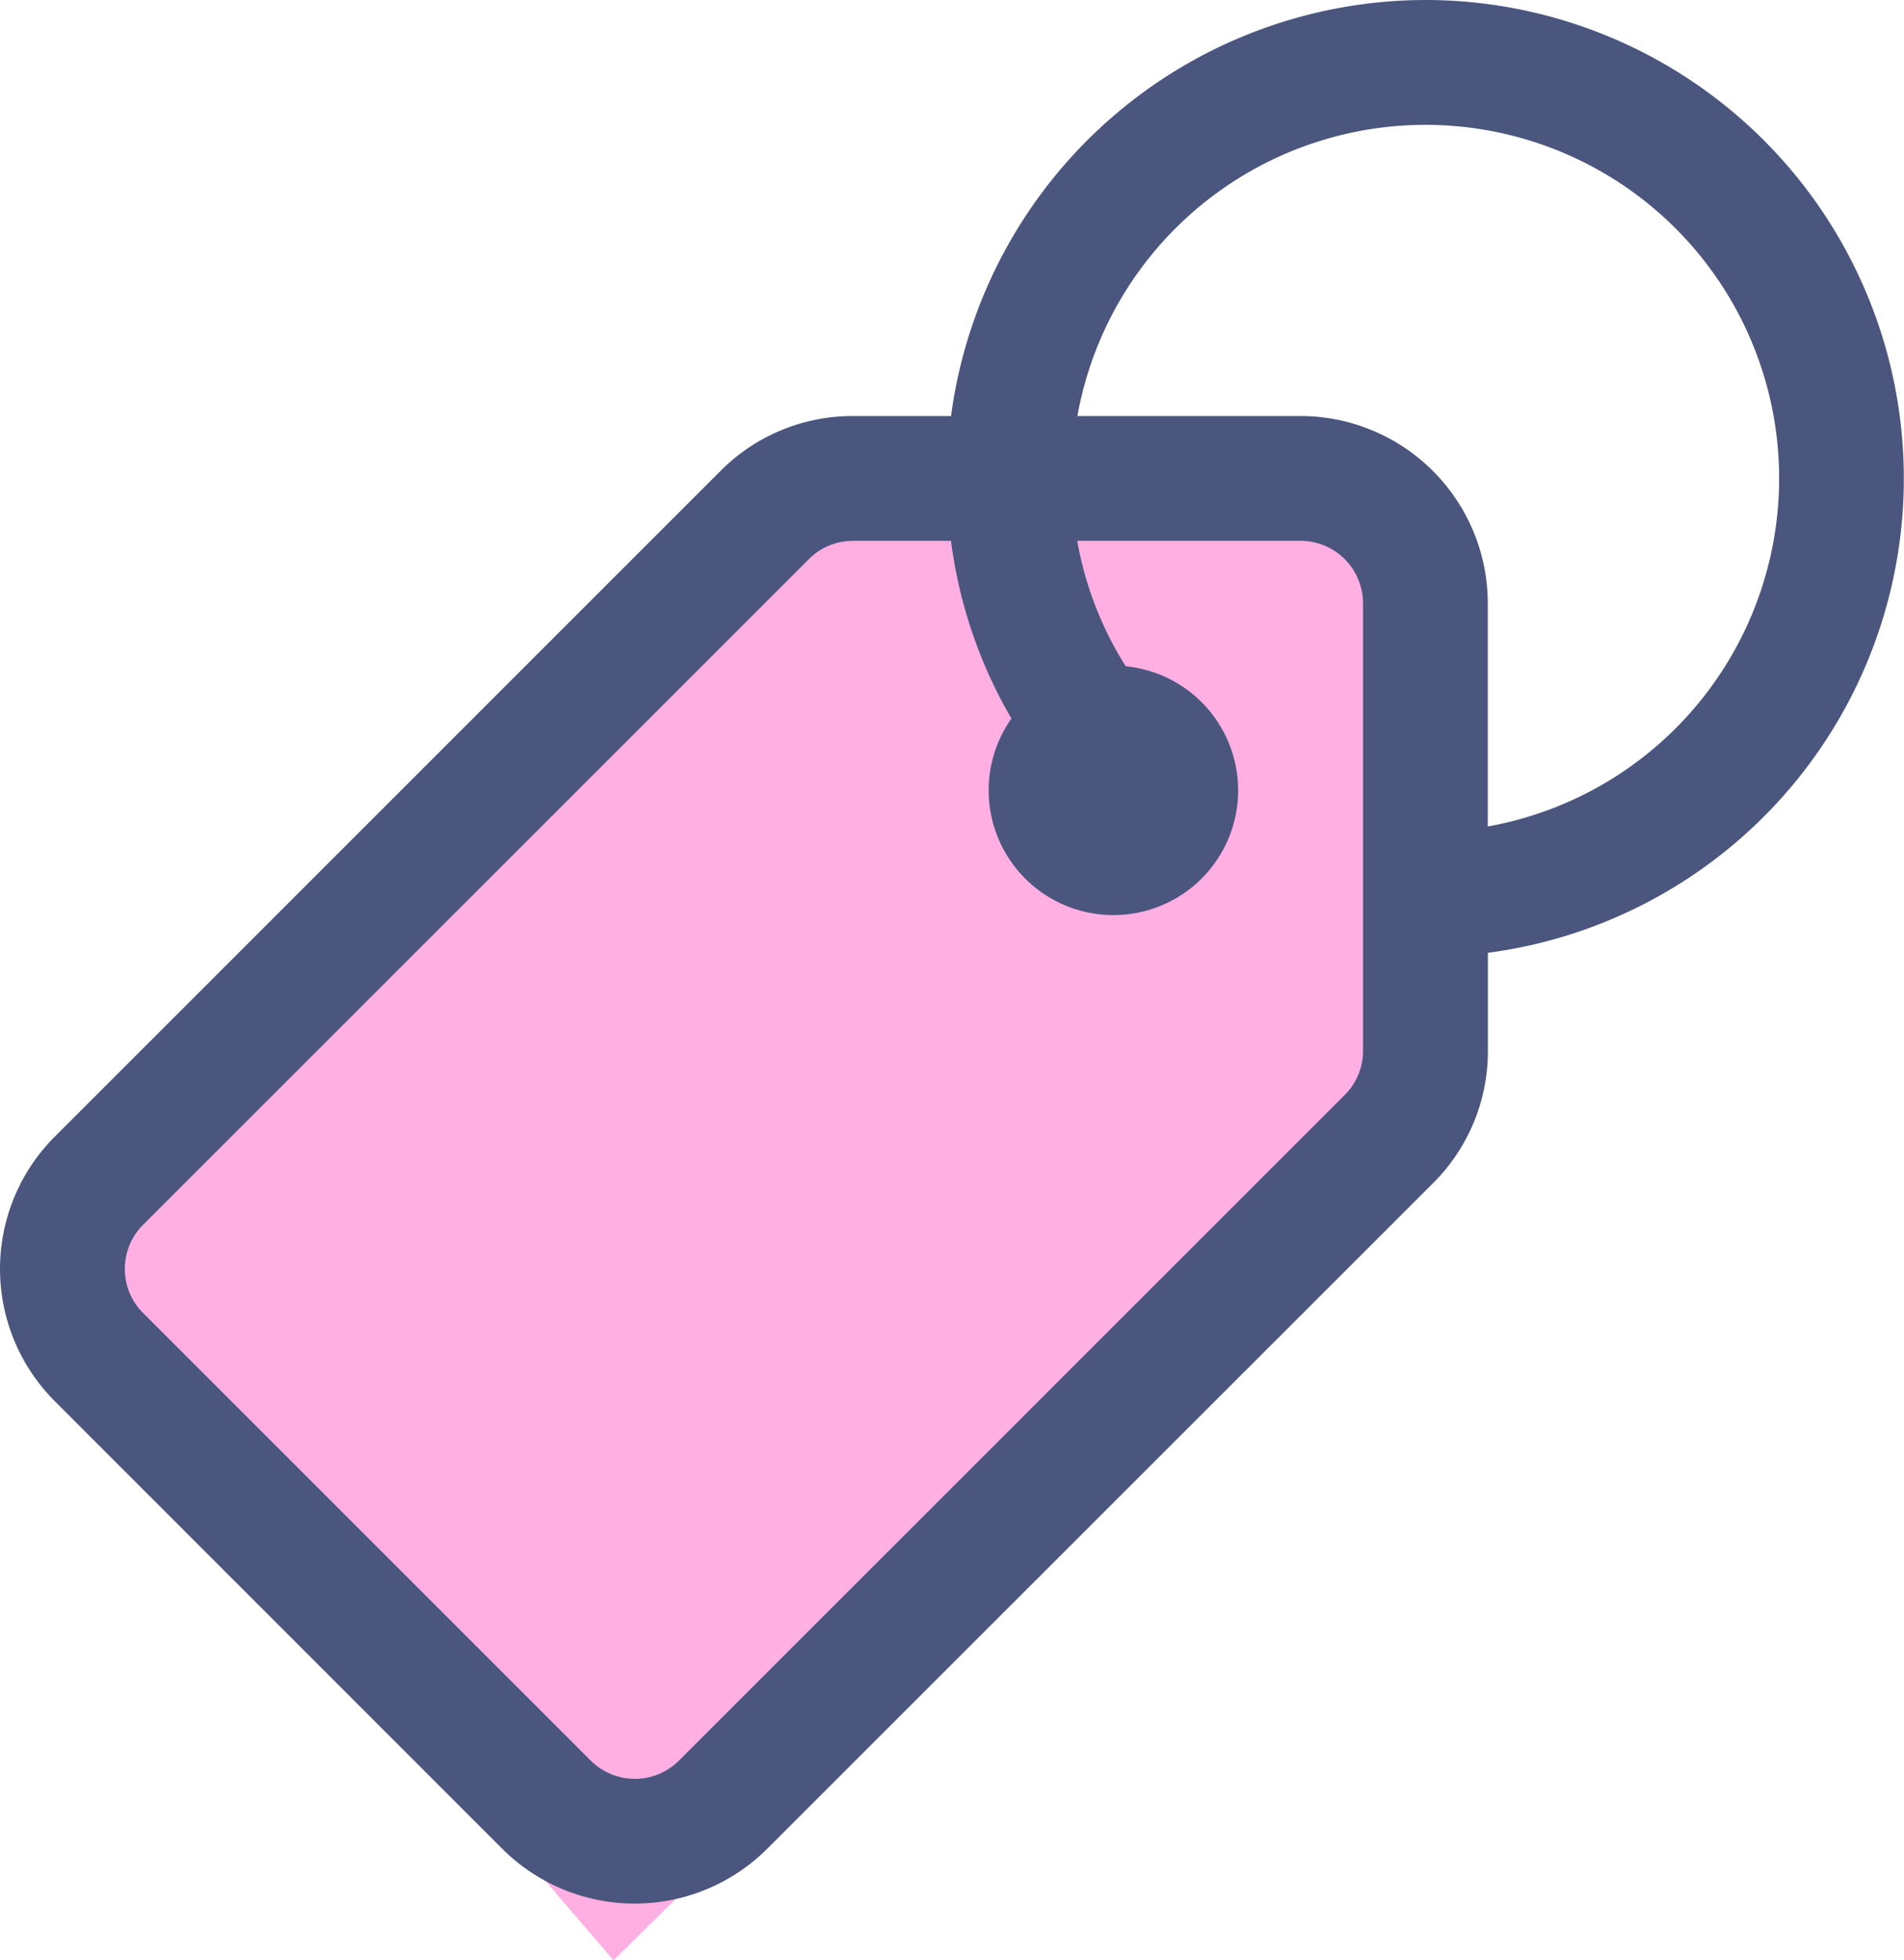
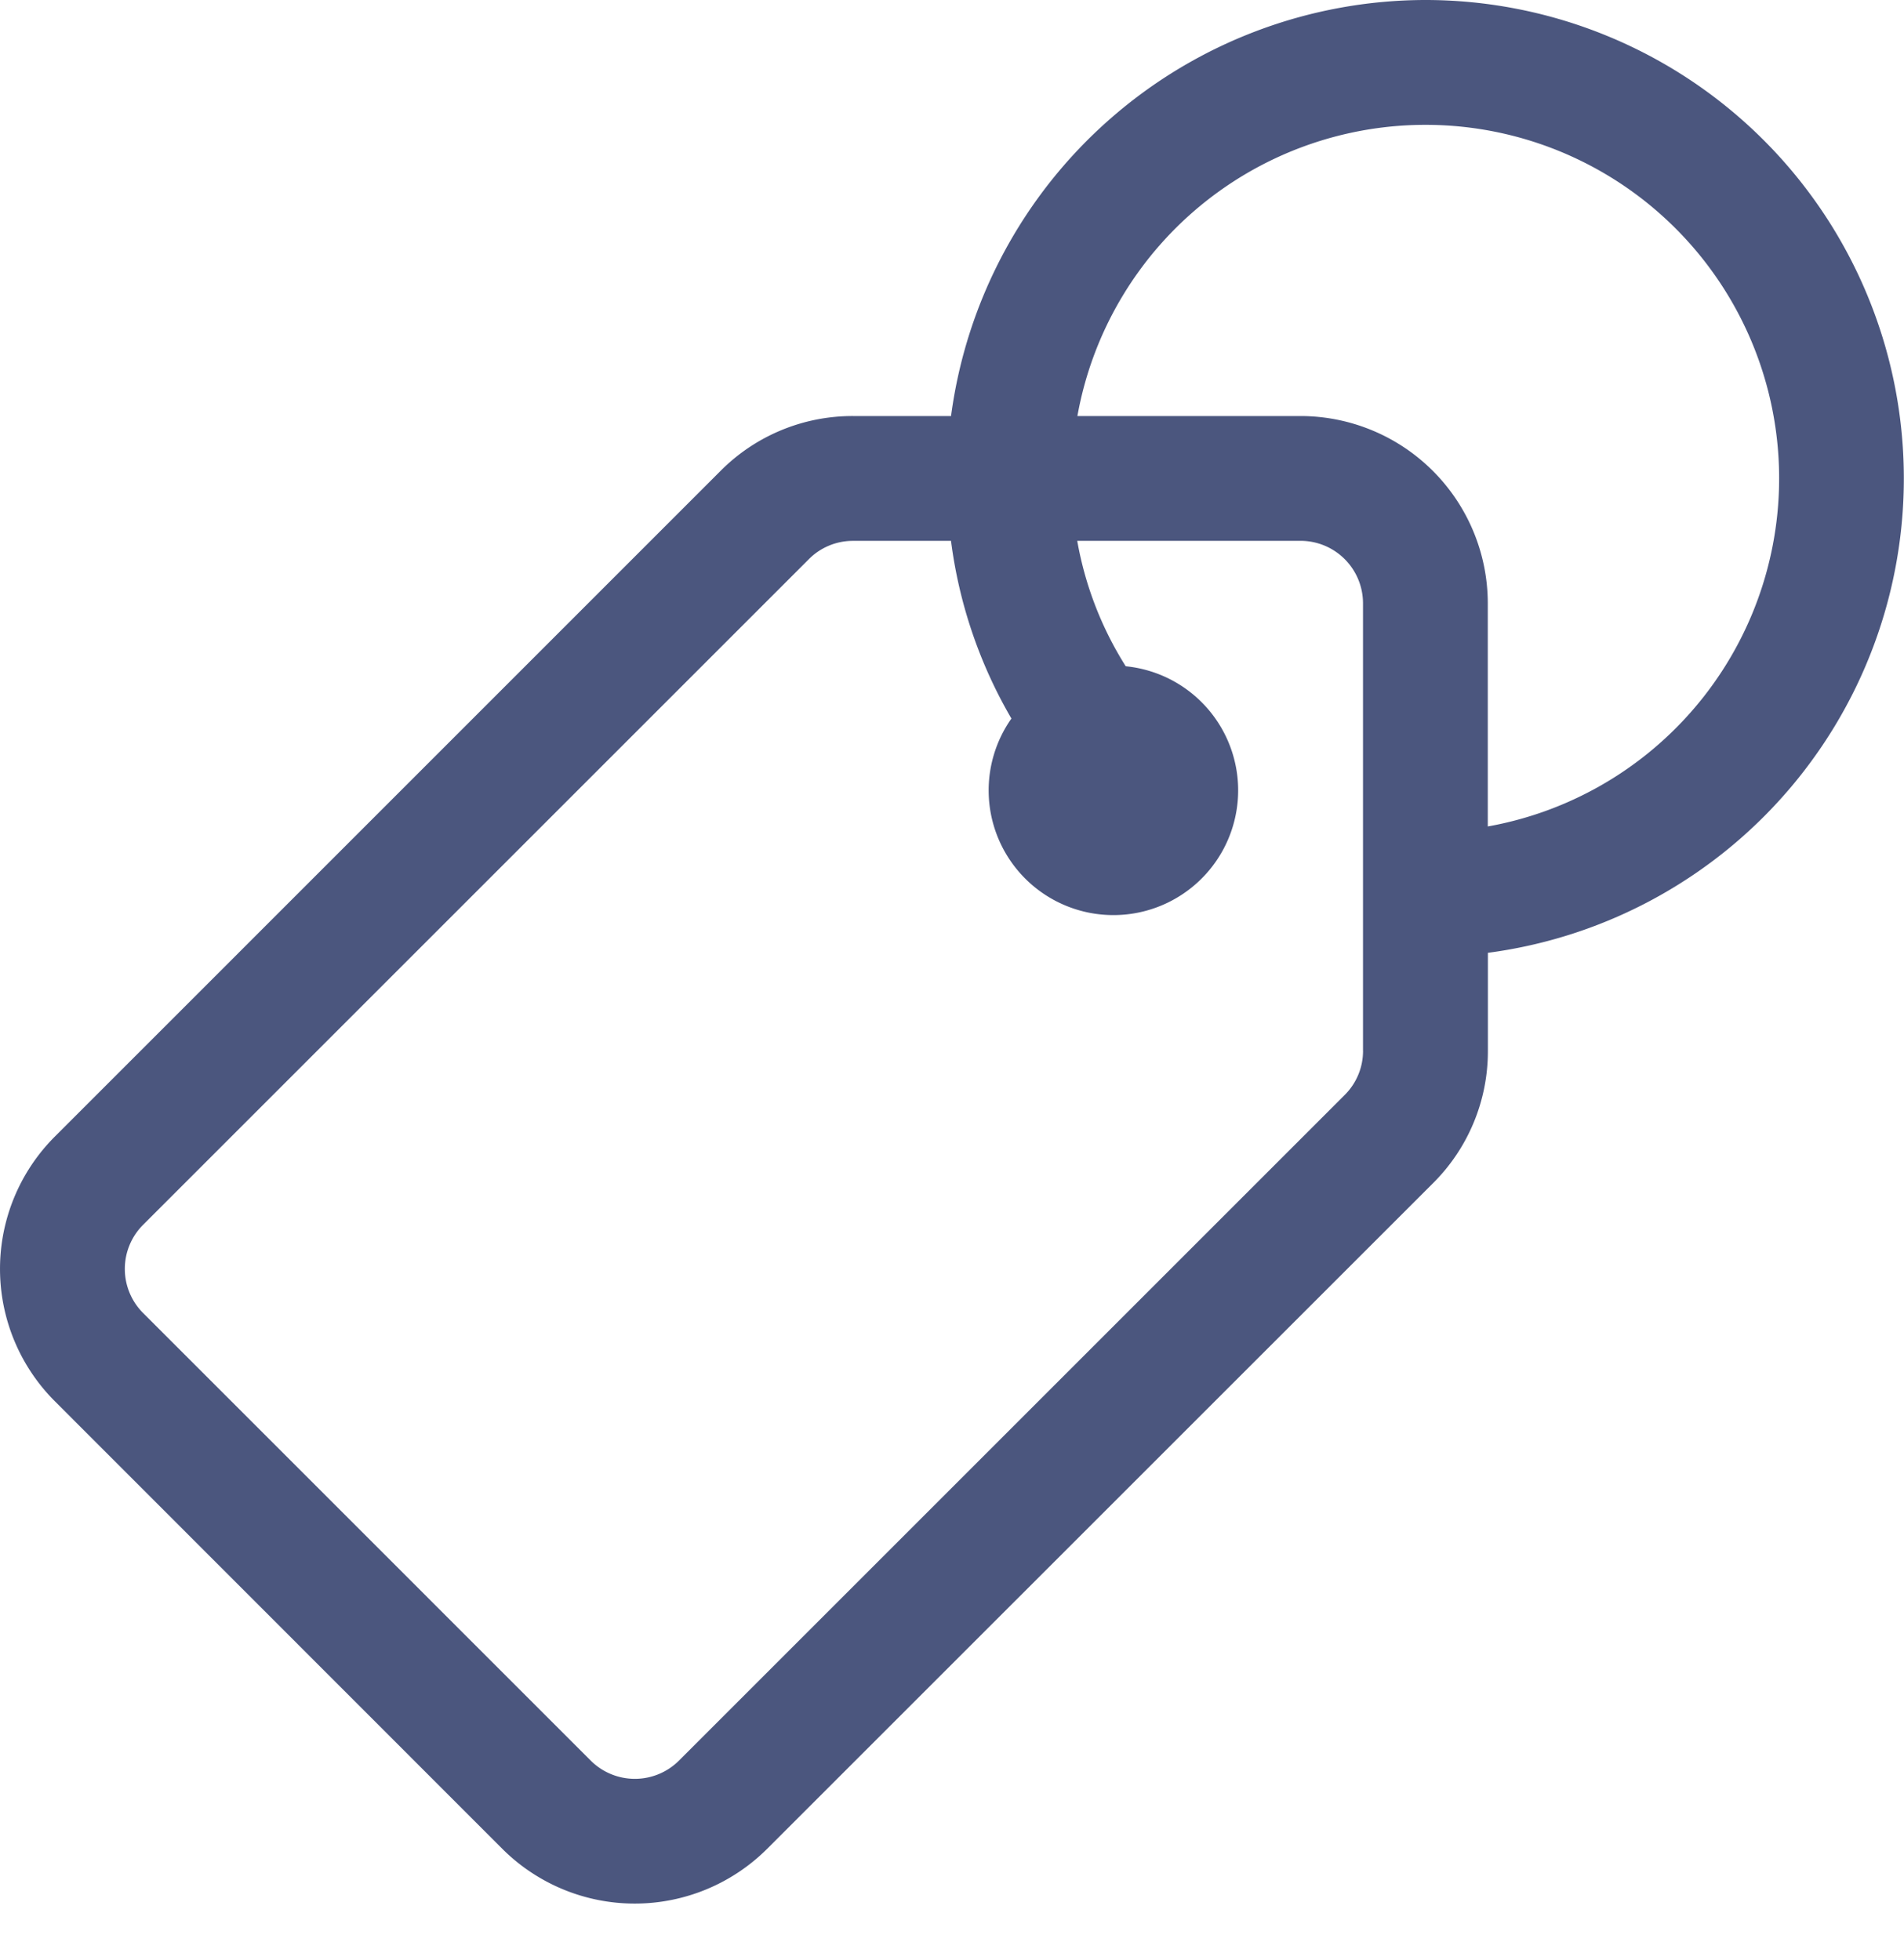
<svg xmlns="http://www.w3.org/2000/svg" width="56.473" height="58.154" viewBox="0 0 56.473 58.154">
  <g data-name="Group 11136">
    <g data-name="Group 12660">
-       <path data-name="Path 18507" d="m12294.973 292.652 22.084-23.4h18.3v19.871l-23.51 23.215z" transform="translate(-12293.649 -254.182)" style="fill:#ffafe2" />
      <g data-name="Group 12654">
-         <path data-name="Path 18506" d="M42.281.019a14.214 14.214 0 0 0-14.072 12.342H25.3a5.517 5.517 0 0 0-3.927 1.627L1.629 33.735a5.551 5.551 0 0 0 0 7.854L14.9 54.866a5.56 5.56 0 0 0 7.854 0l19.751-19.747a5.518 5.518 0 0 0 1.627-3.927v-2.907A14.194 14.194 0 0 0 42.281.019zm-1.852 31.172a1.84 1.84 0 0 1-.542 1.309L20.14 52.248a1.853 1.853 0 0 1-2.618 0L4.246 38.971a1.85 1.85 0 0 1 0-2.618l19.747-19.747a1.839 1.839 0 0 1 1.309-.542h2.906A13.991 13.991 0 0 0 30 21.335a3.7 3.7 0 1 0 3.39-1.551 10.335 10.335 0 0 1-1.438-3.721h6.625a1.853 1.853 0 0 1 1.851 1.851v13.277zm3.7-6.656v-6.62a5.56 5.56 0 0 0-5.554-5.554h-6.618a10.489 10.489 0 1 1 12.175 12.175z" transform="translate(-.001 -.019)" style="fill:#4b567e" />
+         <path data-name="Path 18506" d="M42.281.019a14.214 14.214 0 0 0-14.072 12.342H25.3a5.517 5.517 0 0 0-3.927 1.627L1.629 33.735a5.551 5.551 0 0 0 0 7.854L14.9 54.866a5.56 5.56 0 0 0 7.854 0l19.751-19.747a5.518 5.518 0 0 0 1.627-3.927v-2.907A14.194 14.194 0 0 0 42.281.019zm-1.852 31.172a1.84 1.84 0 0 1-.542 1.309L20.14 52.248a1.853 1.853 0 0 1-2.618 0L4.246 38.971a1.85 1.85 0 0 1 0-2.618l19.747-19.747a1.839 1.839 0 0 1 1.309-.542h2.906A13.991 13.991 0 0 0 30 21.335a3.7 3.7 0 1 0 3.39-1.551 10.335 10.335 0 0 1-1.438-3.721h6.625a1.853 1.853 0 0 1 1.851 1.851v13.277zm3.7-6.656v-6.62a5.56 5.56 0 0 0-5.554-5.554h-6.618a10.489 10.489 0 1 1 12.175 12.175" transform="translate(-.001 -.019)" style="fill:#4b567e" />
      </g>
    </g>
  </g>
</svg>